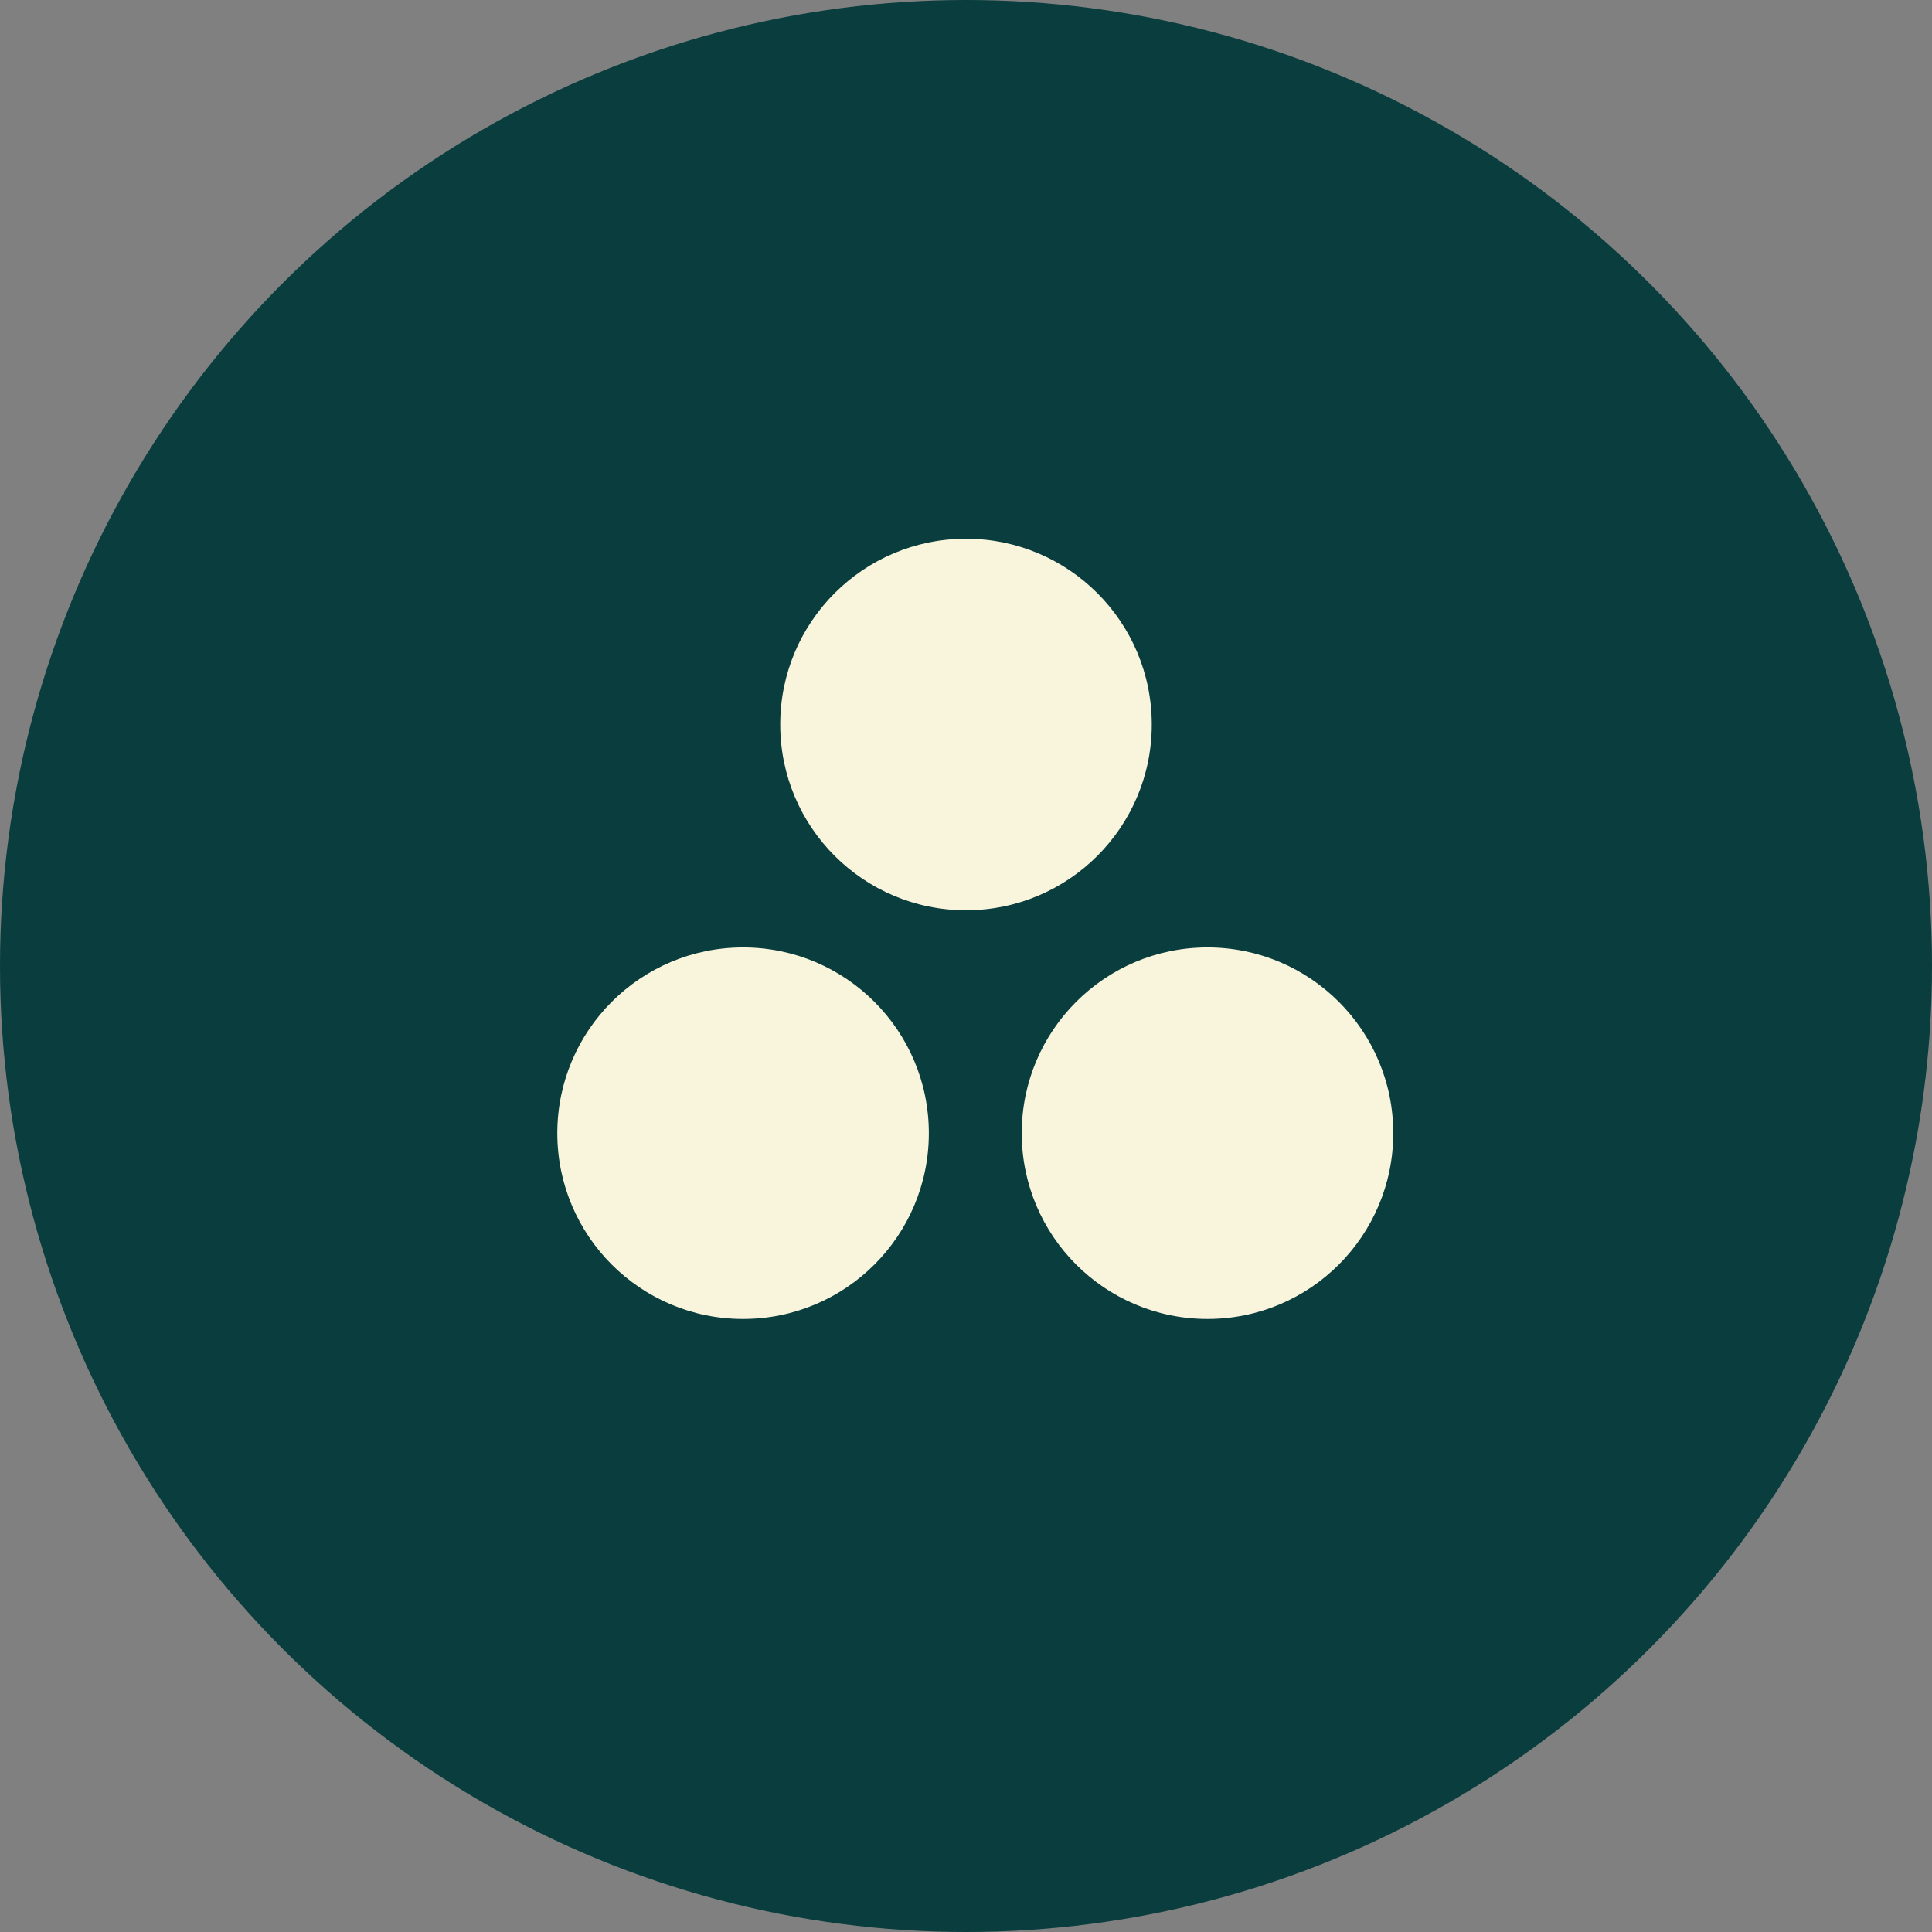
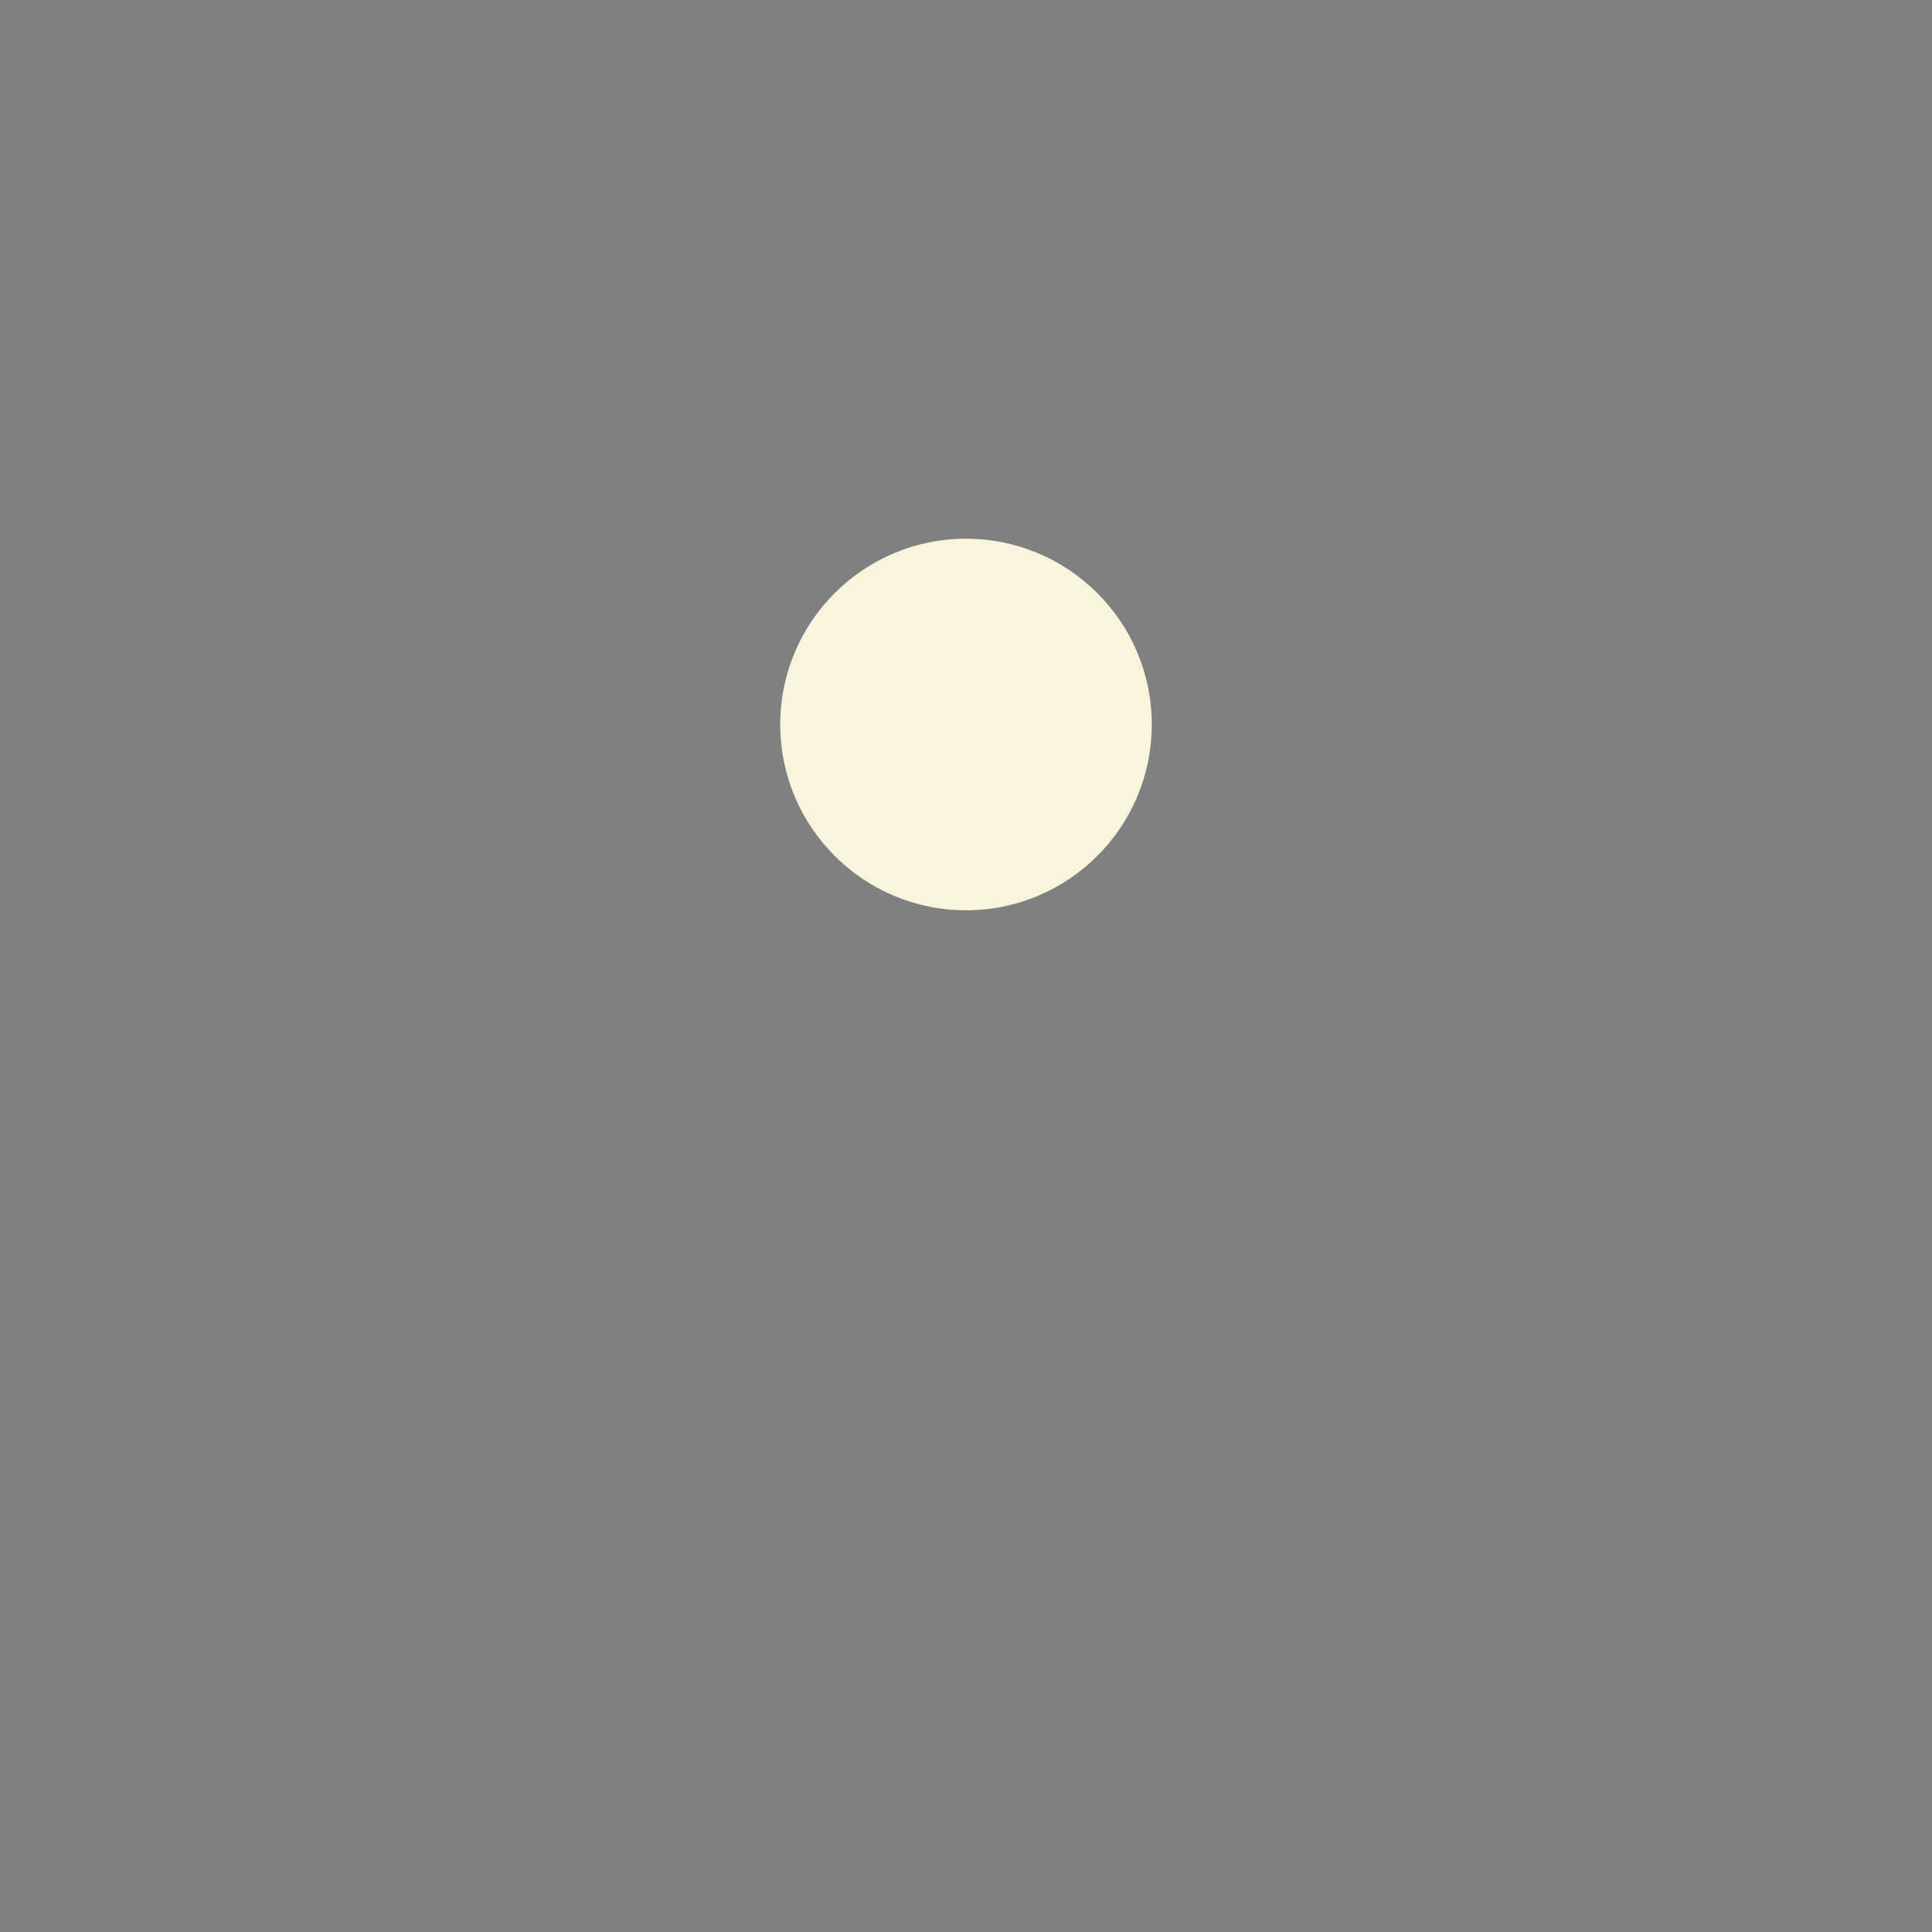
<svg xmlns="http://www.w3.org/2000/svg" width="104" height="104" viewBox="0 0 104 104">
  <rect x="0" y="0" width="104" height="104" fill="#808080" stroke="none" />
  <g id="Group_278" data-name="Group 278" transform="translate(-960 -4164)">
    <g id="Group_221" data-name="Group 221" transform="translate(-19 -101)">
-       <circle id="Ellipse_5" data-name="Ellipse 5" cx="52" cy="52" r="52" transform="translate(979 4265)" fill="#093d3e" />
      <circle id="Ellipse_8" data-name="Ellipse 8" cx="10" cy="10" r="10" transform="translate(1021 4294)" fill="#f9f5dd" />
-       <circle id="Ellipse_9" data-name="Ellipse 9" cx="10" cy="10" r="10" transform="translate(1009 4316)" fill="#f9f5dd" />
-       <circle id="Ellipse_10" data-name="Ellipse 10" cx="10" cy="10" r="10" transform="translate(1034 4316)" fill="#f9f5dd" />
    </g>
  </g>
</svg>